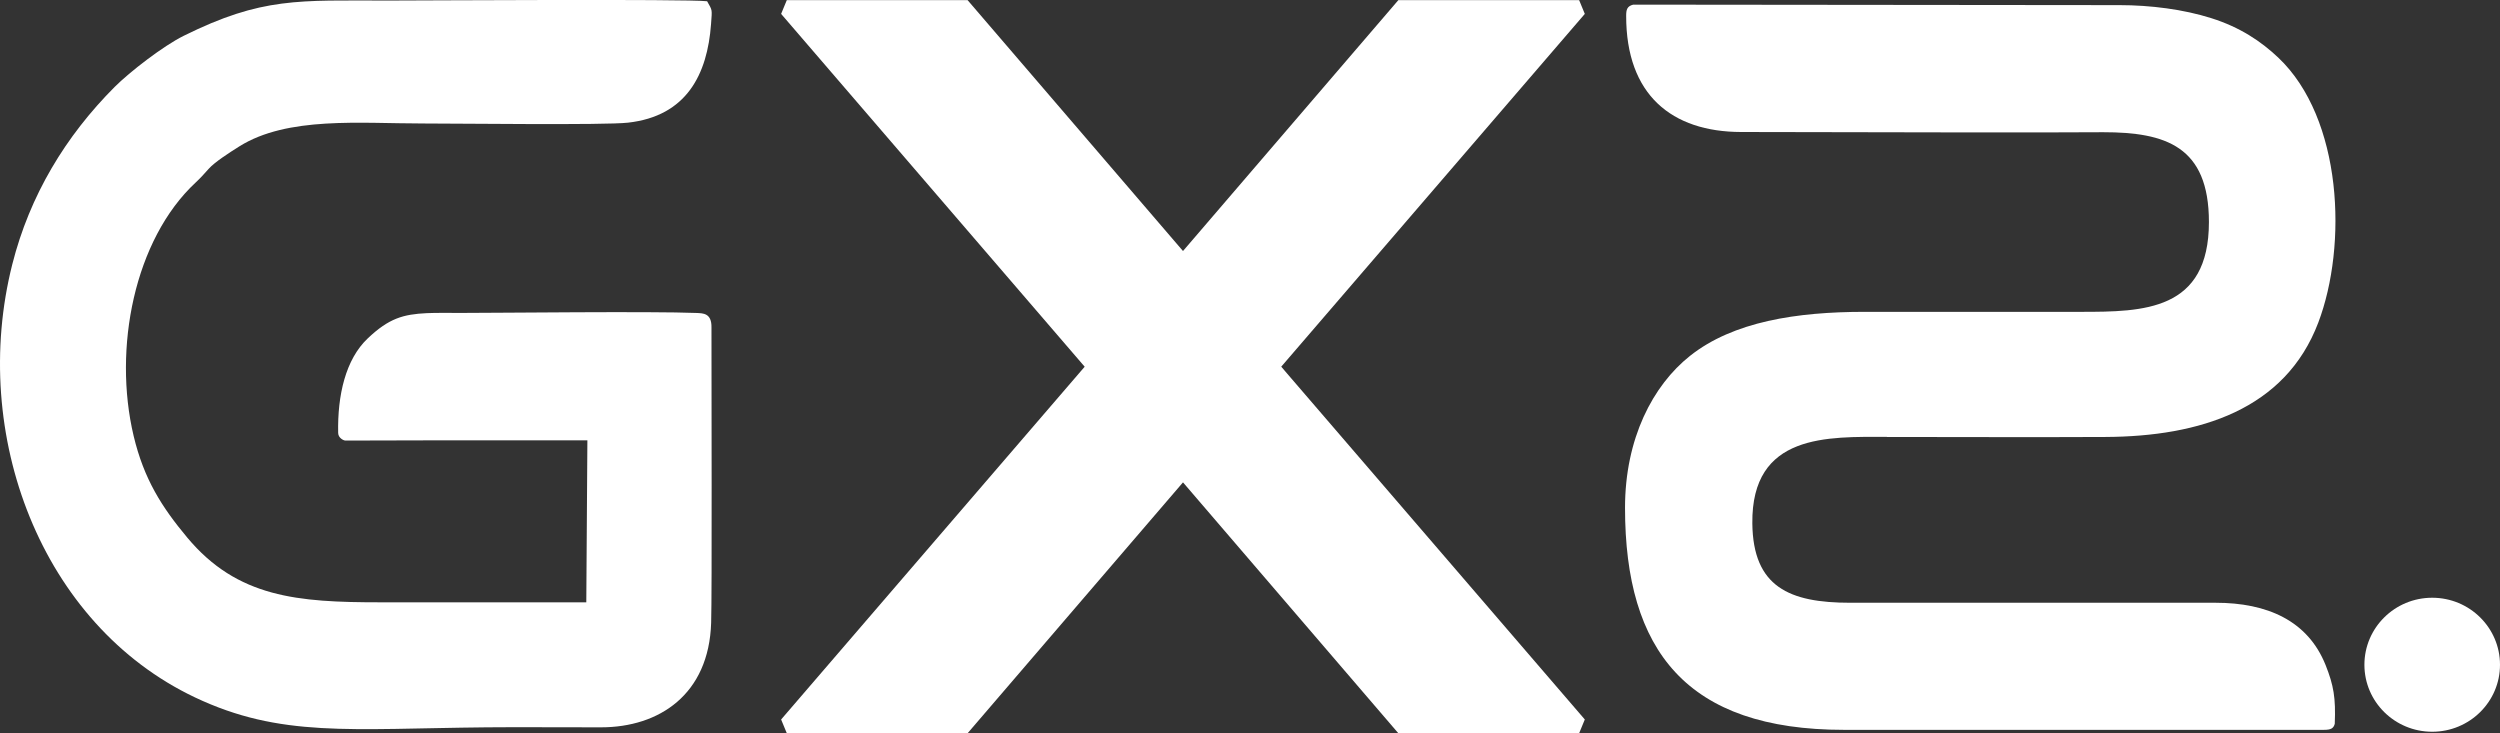
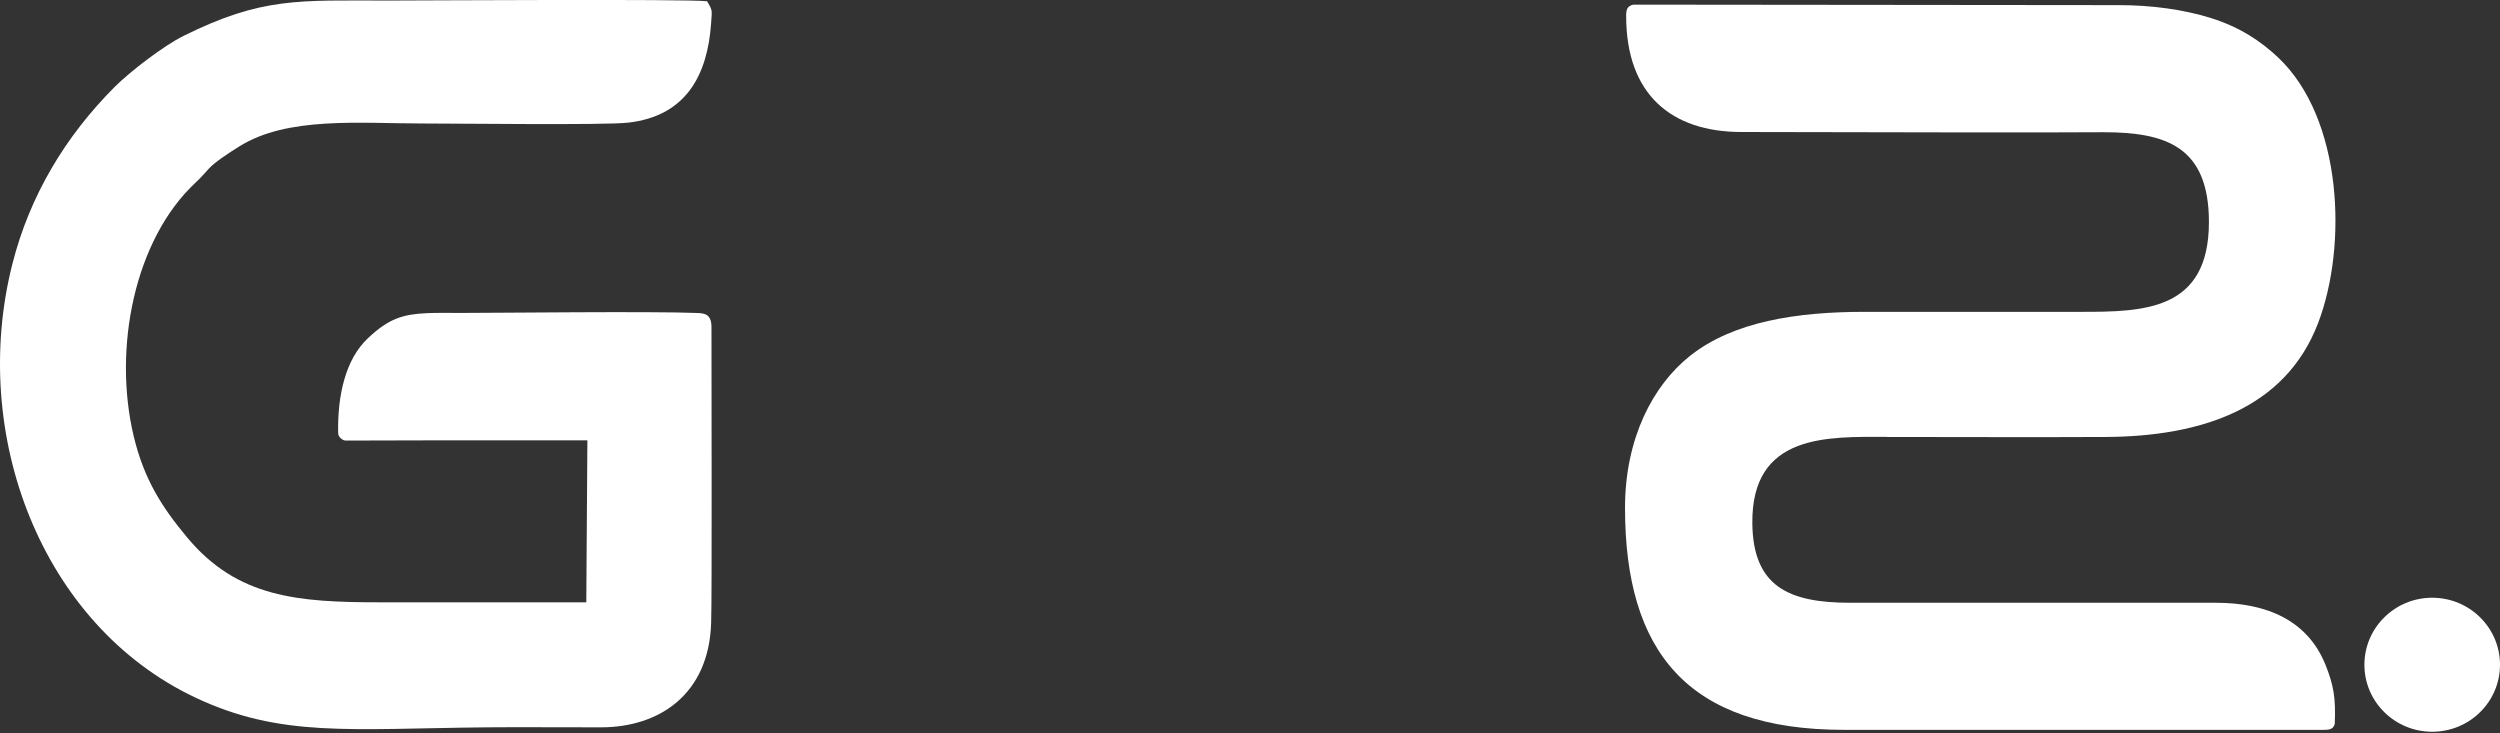
<svg xmlns="http://www.w3.org/2000/svg" id="Camada_1" viewBox="0 0 458.73 134.54">
  <rect x="0" y="0" width="458.73" height="134.54" fill="#333333" stroke="none" />
  <defs>
    <style>.cls-1{fill:#fff;fill-rule:evenodd;stroke-width:0px;}</style>
  </defs>
  <path class="cls-1" d="m346.23,80.18c13.36,0,26.73.07,40.08,0,17.37-.08,33.02-5.04,39.07-20.97,5.38-14.16,4.48-37.49-7.37-48.67-3.12-2.94-6.94-5.53-12.26-7.21-5.08-1.61-11.14-2.39-16.82-2.39l-89.25-.09c-1.15.29-1.29.96-1.29,2.05-.02,14.51,8.38,21.29,21.07,21.32,66.4.15,59.84.04,66.47.04,11.43,0,19.39,2.57,19.39,16.48,0,16.32-12.01,16.48-23.51,16.48h-39.71c-12.38,0-24.08,1.78-32.01,8.09-6.81,5.42-11.91,15.15-11.91,27.87,0,26.24,11.32,40.74,40.18,40.74h88.04c1.28,0,1.77-.24,2.01-1.1.2-4.77-.21-7.08-1.67-10.76-3.27-8.21-10.77-11.46-20.19-11.46h-67.06c-11.19,0-17.82-2.92-17.95-14.55-.19-16.57,13.89-15.89,24.69-15.89" />
  <path class="cls-1" d="m127.89,57.43h0c-8.31-.34-36.47-.01-43.14-.01-2.47,0-4.56-.04-6.44.04-4.3.21-6.94.93-10.85,4.65-4.06,3.85-5.55,10.43-5.41,17.34.02.95,1.04,1.37,1.26,1.39l15.99-.04h28.48l-.2,29.72h-37.82c-15.1,0-26.2-.85-35.41-11.89-4.65-5.57-7.94-10.7-9.83-18.64-3.81-16.05.12-36.01,11.38-46.5.94-.88,1.5-1.51,2.38-2.5,1.12-1.26,3.84-3,5.62-4.12,8.84-5.55,22.18-4.21,33.73-4.21,6.63,0,33.32.33,37.59-.15,10.78-1.2,14.58-8.88,15.25-18.1.2-2.8.27-2.41-.72-4.18-3.6-.44-53.45-.13-58.49-.13C54.82.1,48.09-.56,33.71,6.57c-3.76,1.86-9.89,6.6-12.69,9.4C12.05,24.97,5.46,35.82,2.25,48.52c-7.87,31.18,5.29,66.04,33.49,79.43,15.68,7.44,28.44,5.76,53.5,5.51,7.25-.07-.37,0,21.03,0,10.69,0,19.82-6.03,20.22-19.19.17-5.17.05-44.28.06-54.16.06-2.7-1.6-2.61-2.66-2.68" />
-   <polygon class="cls-1" points="217.07 46.06 256.58 .03 289.76 .03 290.8 2.55 235.1 67.28 236.18 68.55 290.8 132.02 289.76 134.54 256.58 134.54 217.07 88.51 177.55 134.54 144.37 134.54 143.33 132.02 199.03 67.29 143.33 2.55 144.37 .03 177.55 .03 217.07 46.06" />
  <path class="cls-1" d="m446.29,109.68c6.87,0,12.44,5.51,12.44,12.3s-5.57,12.29-12.44,12.29-12.44-5.5-12.44-12.29,5.57-12.3,12.44-12.3" />
</svg>